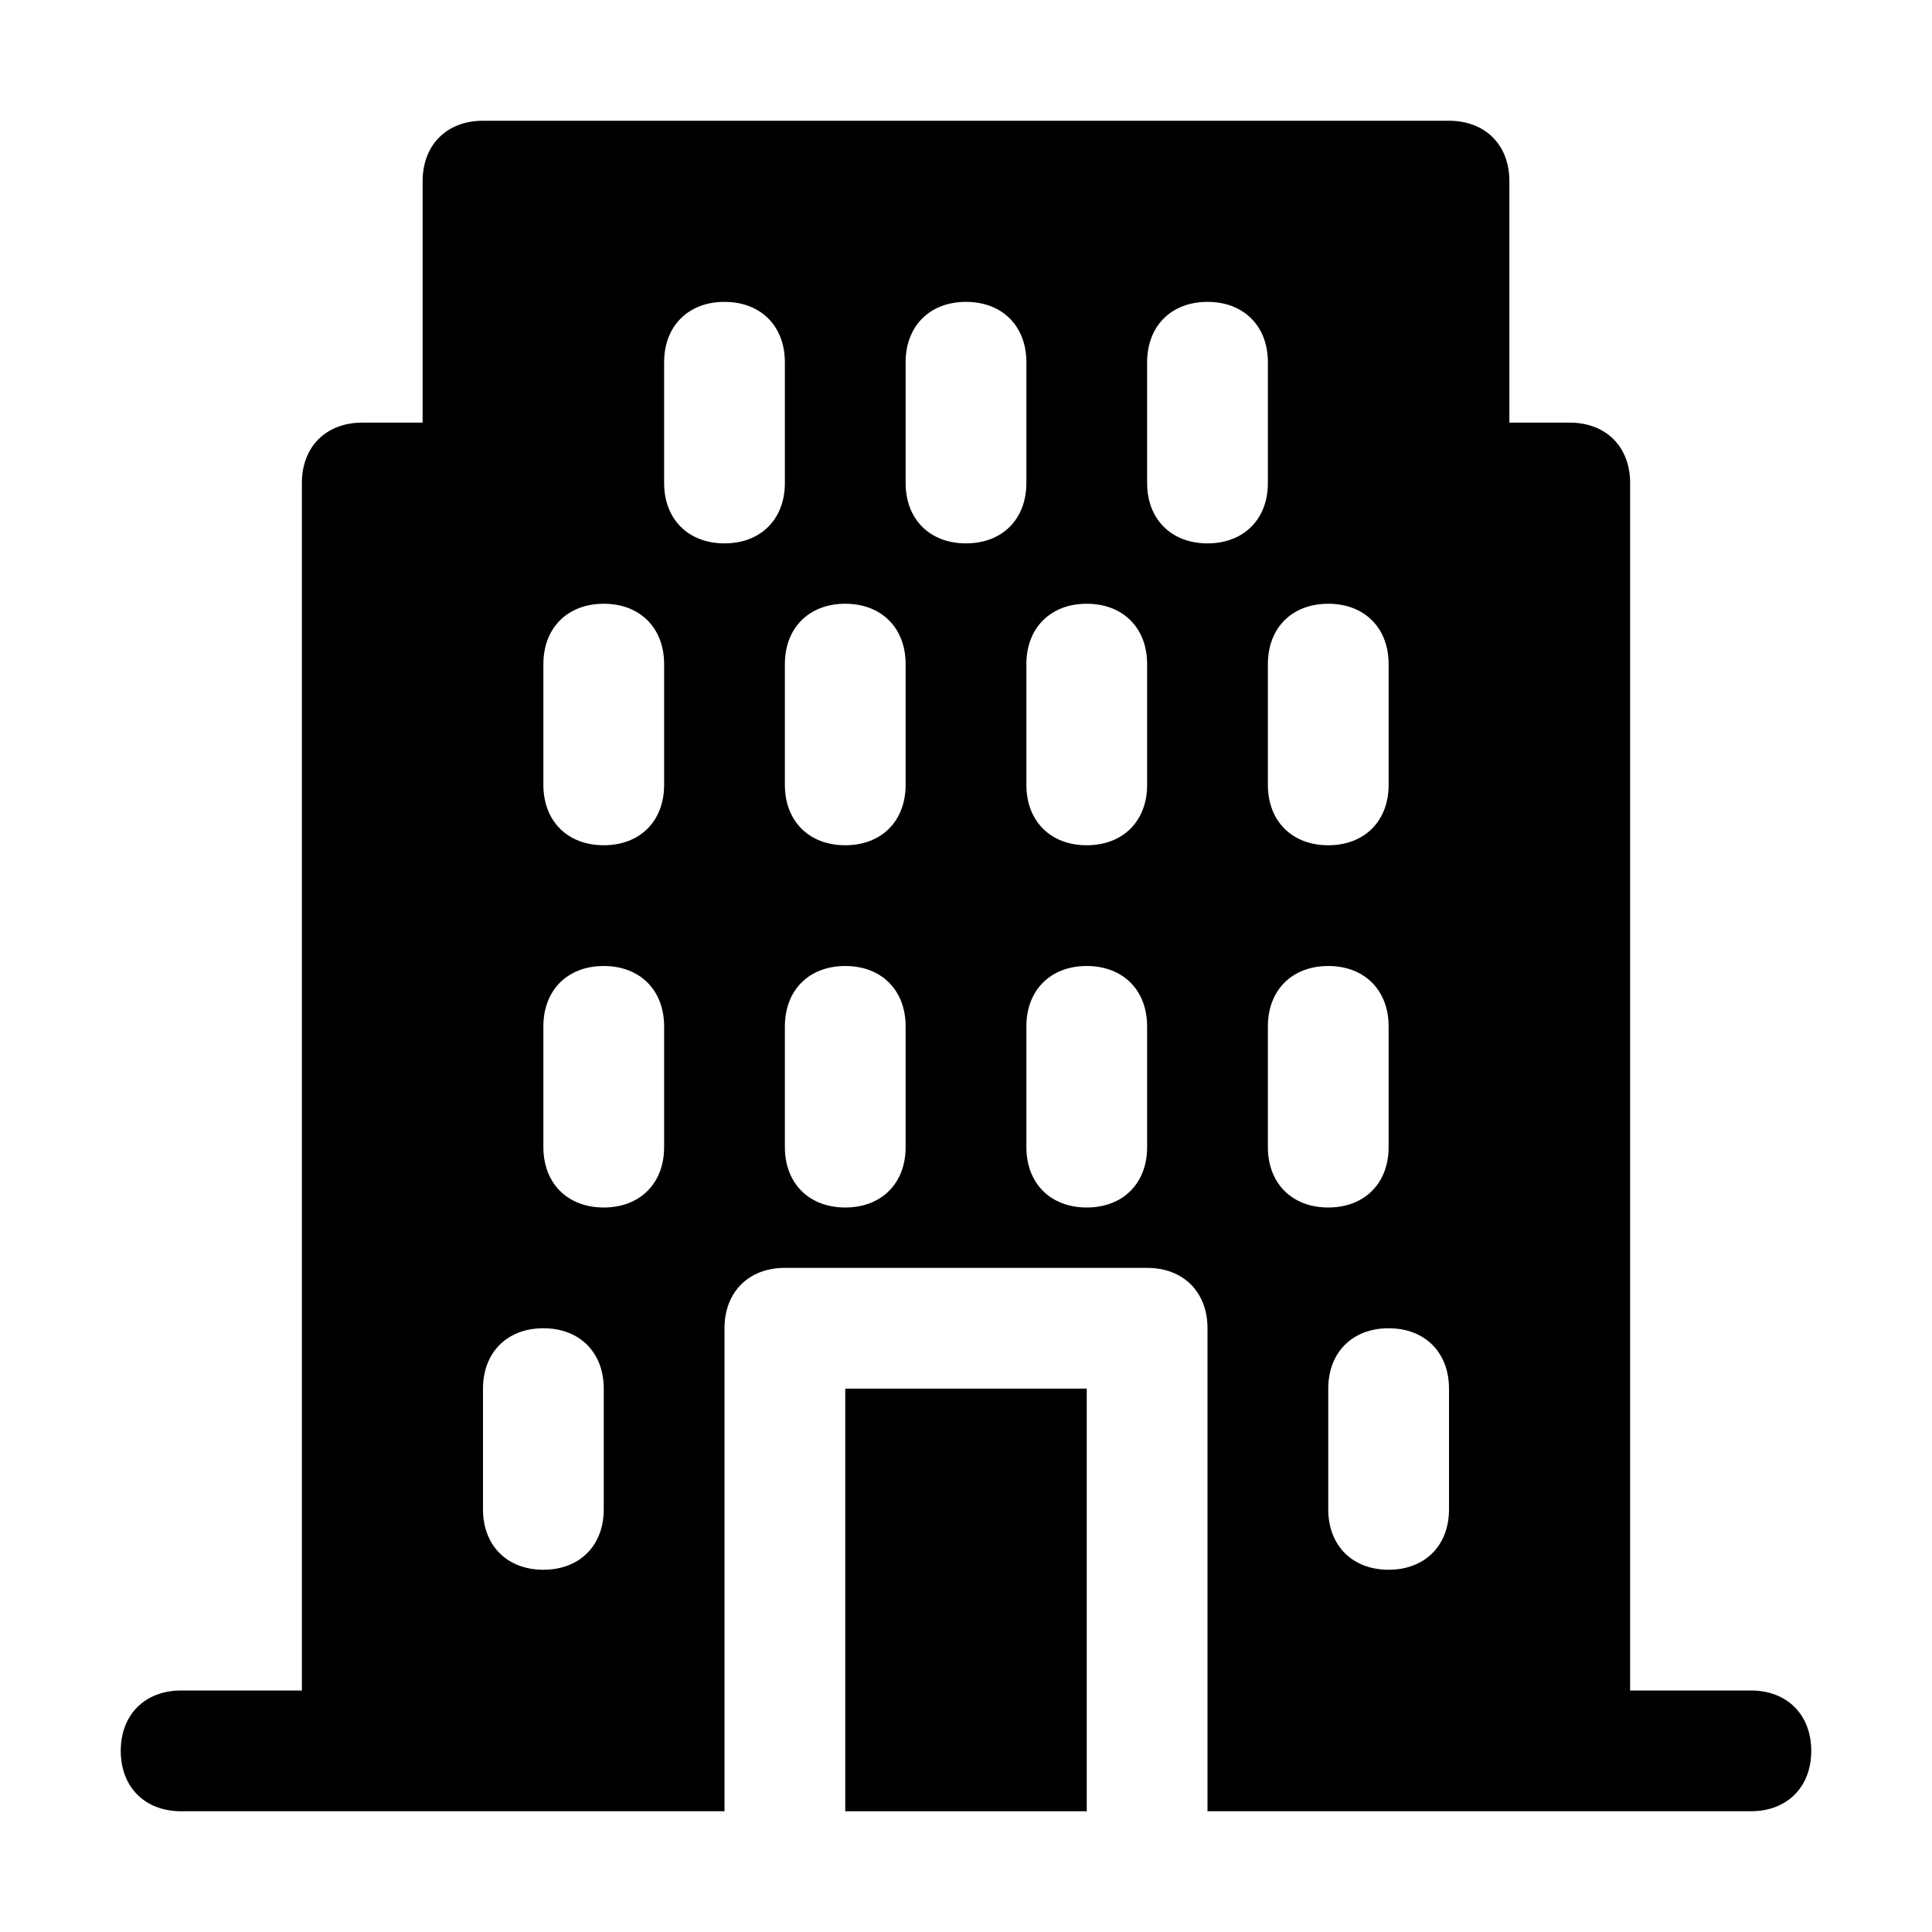
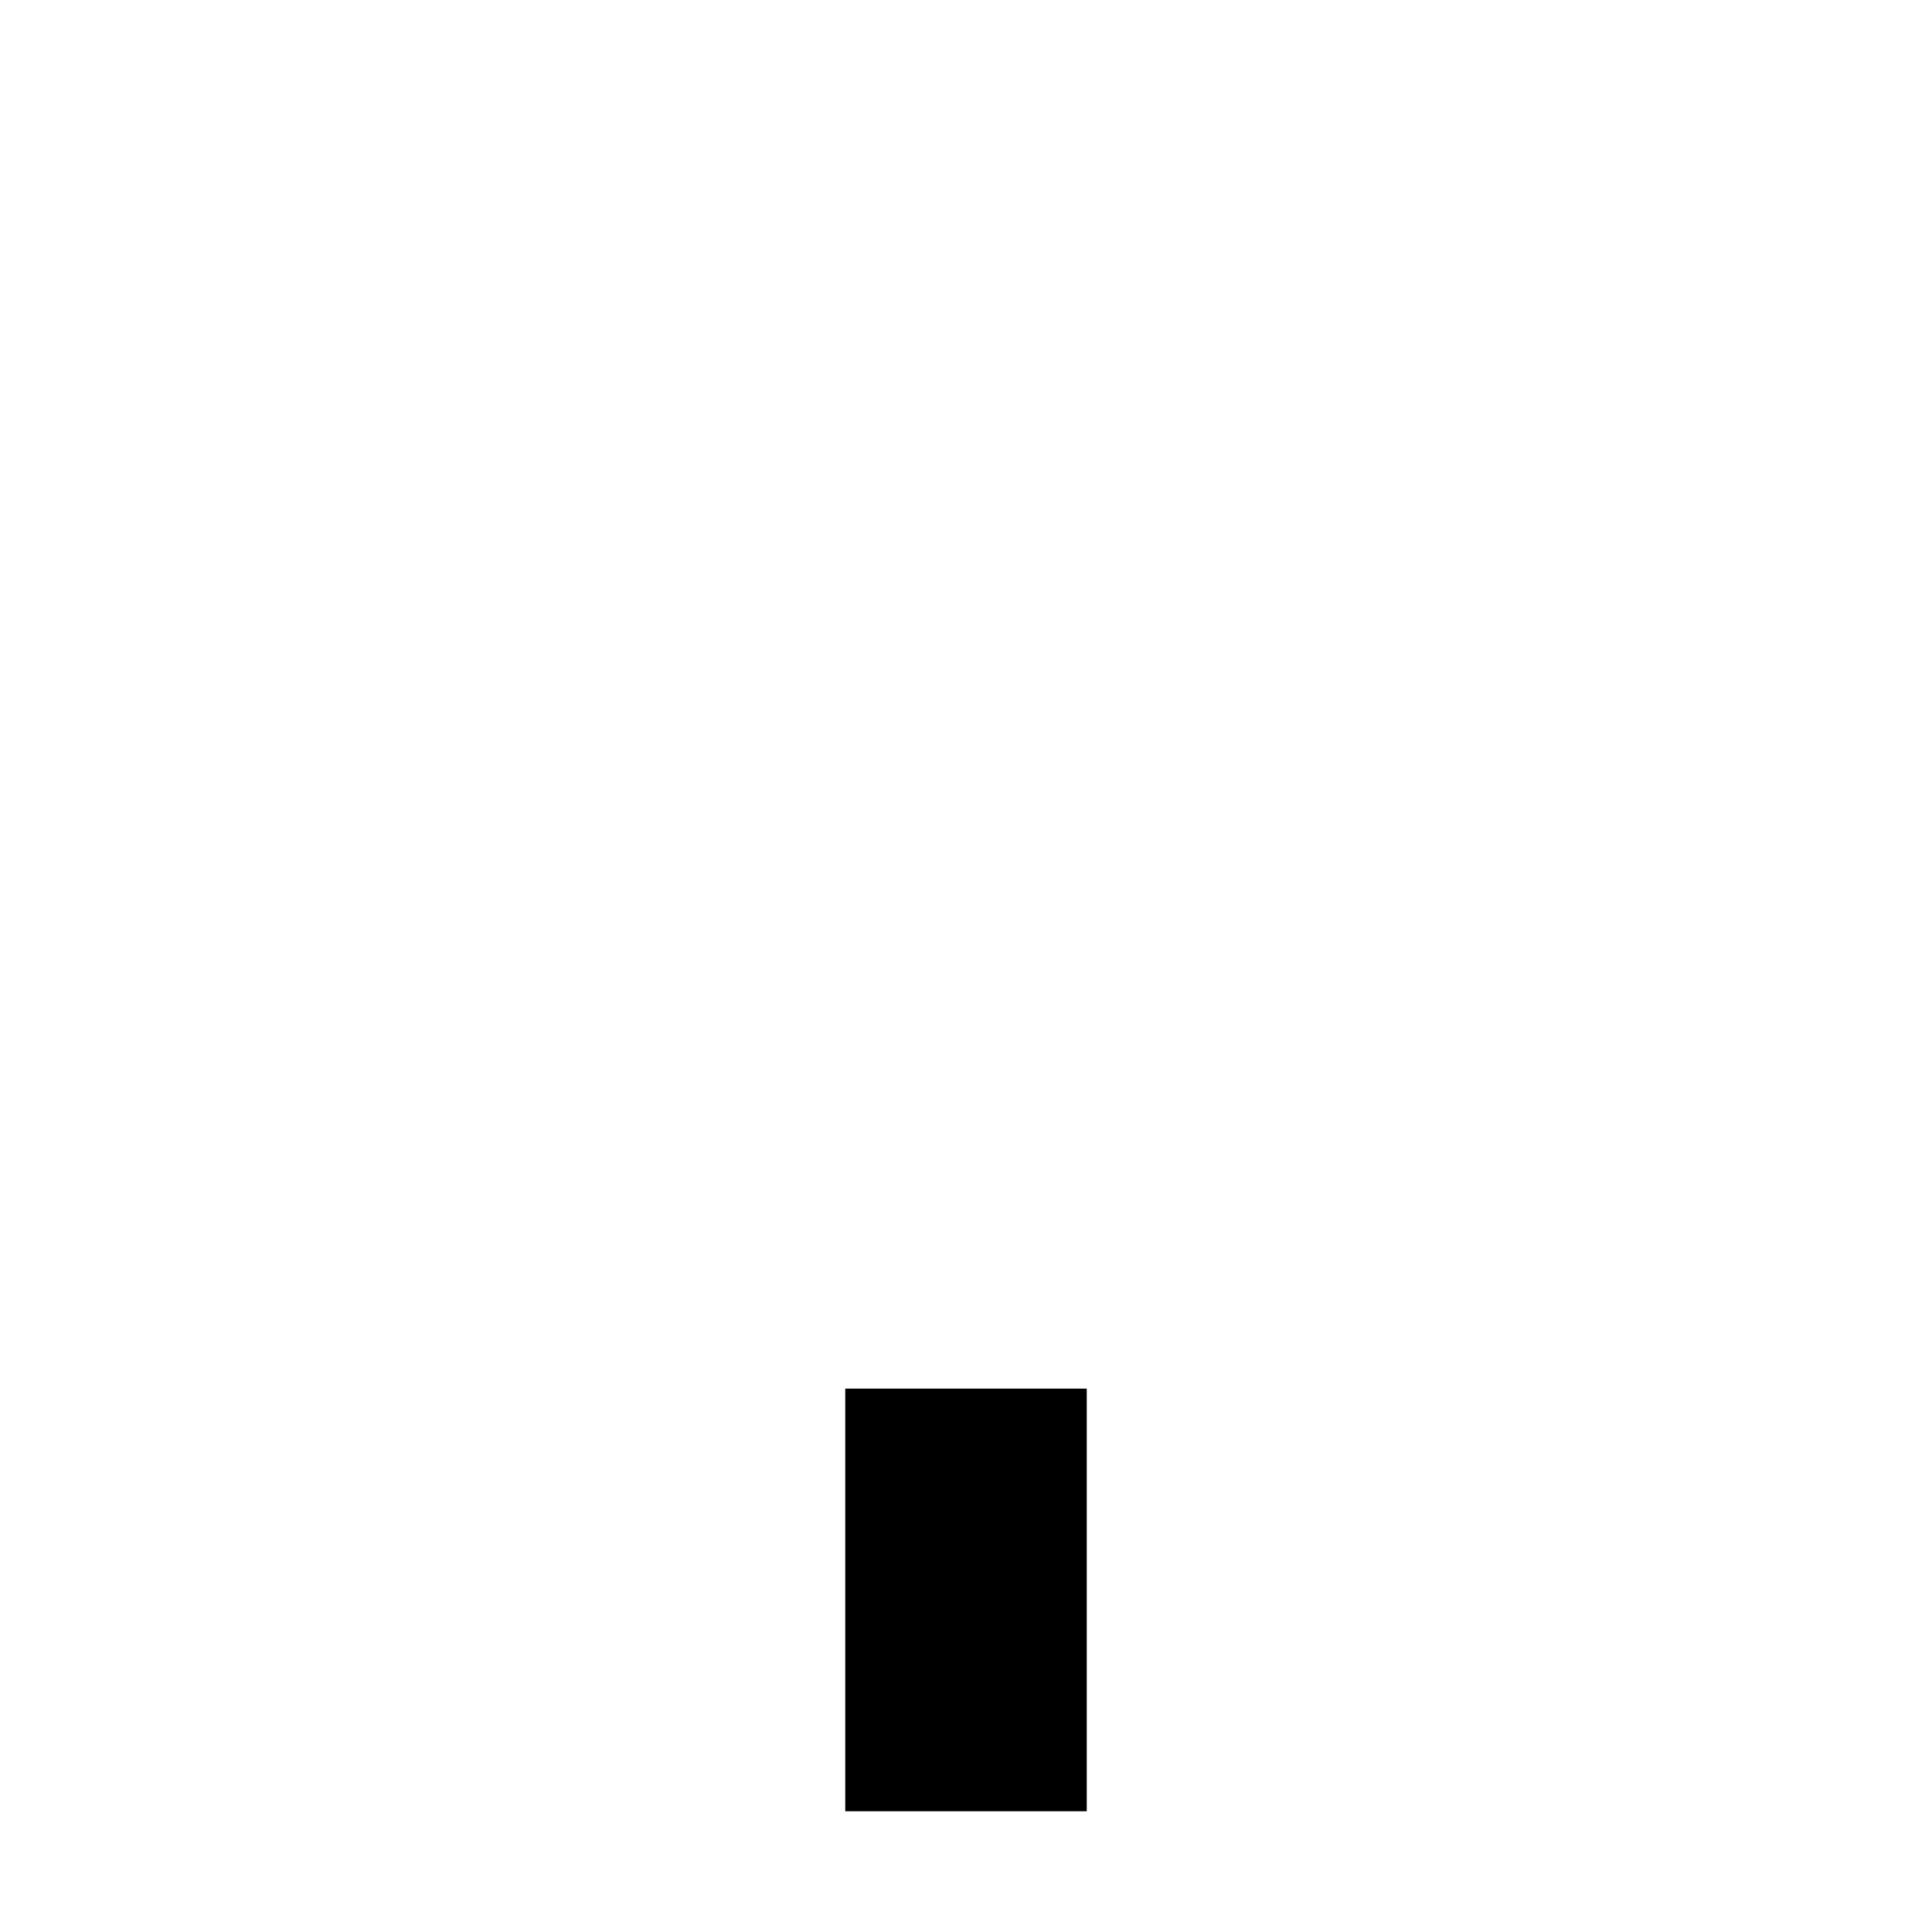
<svg xmlns="http://www.w3.org/2000/svg" id="Layer_1" enable-background="new 0 0 32 32" height="512" viewBox="0 0 32 32" width="512">
  <path d="m14 23h4v7h-4z" />
-   <path d="m29 28h-2v-20c0-.6-.4-1-1-1h-1v-4c0-.6-.4-1-1-1h-16c-.6 0-1 .4-1 1v4h-1c-.6 0-1 .4-1 1v20h-2c-.6 0-1 .4-1 1s.4 1 1 1h9v-8c0-.6.4-1 1-1h6c.6 0 1 .4 1 1v8h9c.6 0 1-.4 1-1s-.4-1-1-1zm-7-18c.6 0 1 .4 1 1v2c0 .6-.4 1-1 1s-1-.4-1-1v-2c0-.6.4-1 1-1zm-12 15c0 .6-.4 1-1 1s-1-.4-1-1v-2c0-.6.4-1 1-1s1 .4 1 1zm1-6c0 .6-.4 1-1 1s-1-.4-1-1v-2c0-.6.4-1 1-1s1 .4 1 1zm0-6c0 .6-.4 1-1 1s-1-.4-1-1v-2c0-.6.4-1 1-1s1 .4 1 1zm1-4c-.6 0-1-.4-1-1v-2c0-.6.4-1 1-1s1 .4 1 1v2c0 .6-.4 1-1 1zm3 10c0 .6-.4 1-1 1s-1-.4-1-1v-2c0-.6.4-1 1-1s1 .4 1 1zm0-6c0 .6-.4 1-1 1s-1-.4-1-1v-2c0-.6.4-1 1-1s1 .4 1 1zm1-4c-.6 0-1-.4-1-1v-2c0-.6.4-1 1-1s1 .4 1 1v2c0 .6-.4 1-1 1zm3 10c0 .6-.4 1-1 1s-1-.4-1-1v-2c0-.6.4-1 1-1s1 .4 1 1zm0-6c0 .6-.4 1-1 1s-1-.4-1-1v-2c0-.6.4-1 1-1s1 .4 1 1zm1-4c-.6 0-1-.4-1-1v-2c0-.6.4-1 1-1s1 .4 1 1v2c0 .6-.4 1-1 1zm1 10v-2c0-.6.4-1 1-1s1 .4 1 1v2c0 .6-.4 1-1 1s-1-.4-1-1zm3 6c0 .6-.4 1-1 1s-1-.4-1-1v-2c0-.6.4-1 1-1s1 .4 1 1z" />
</svg>